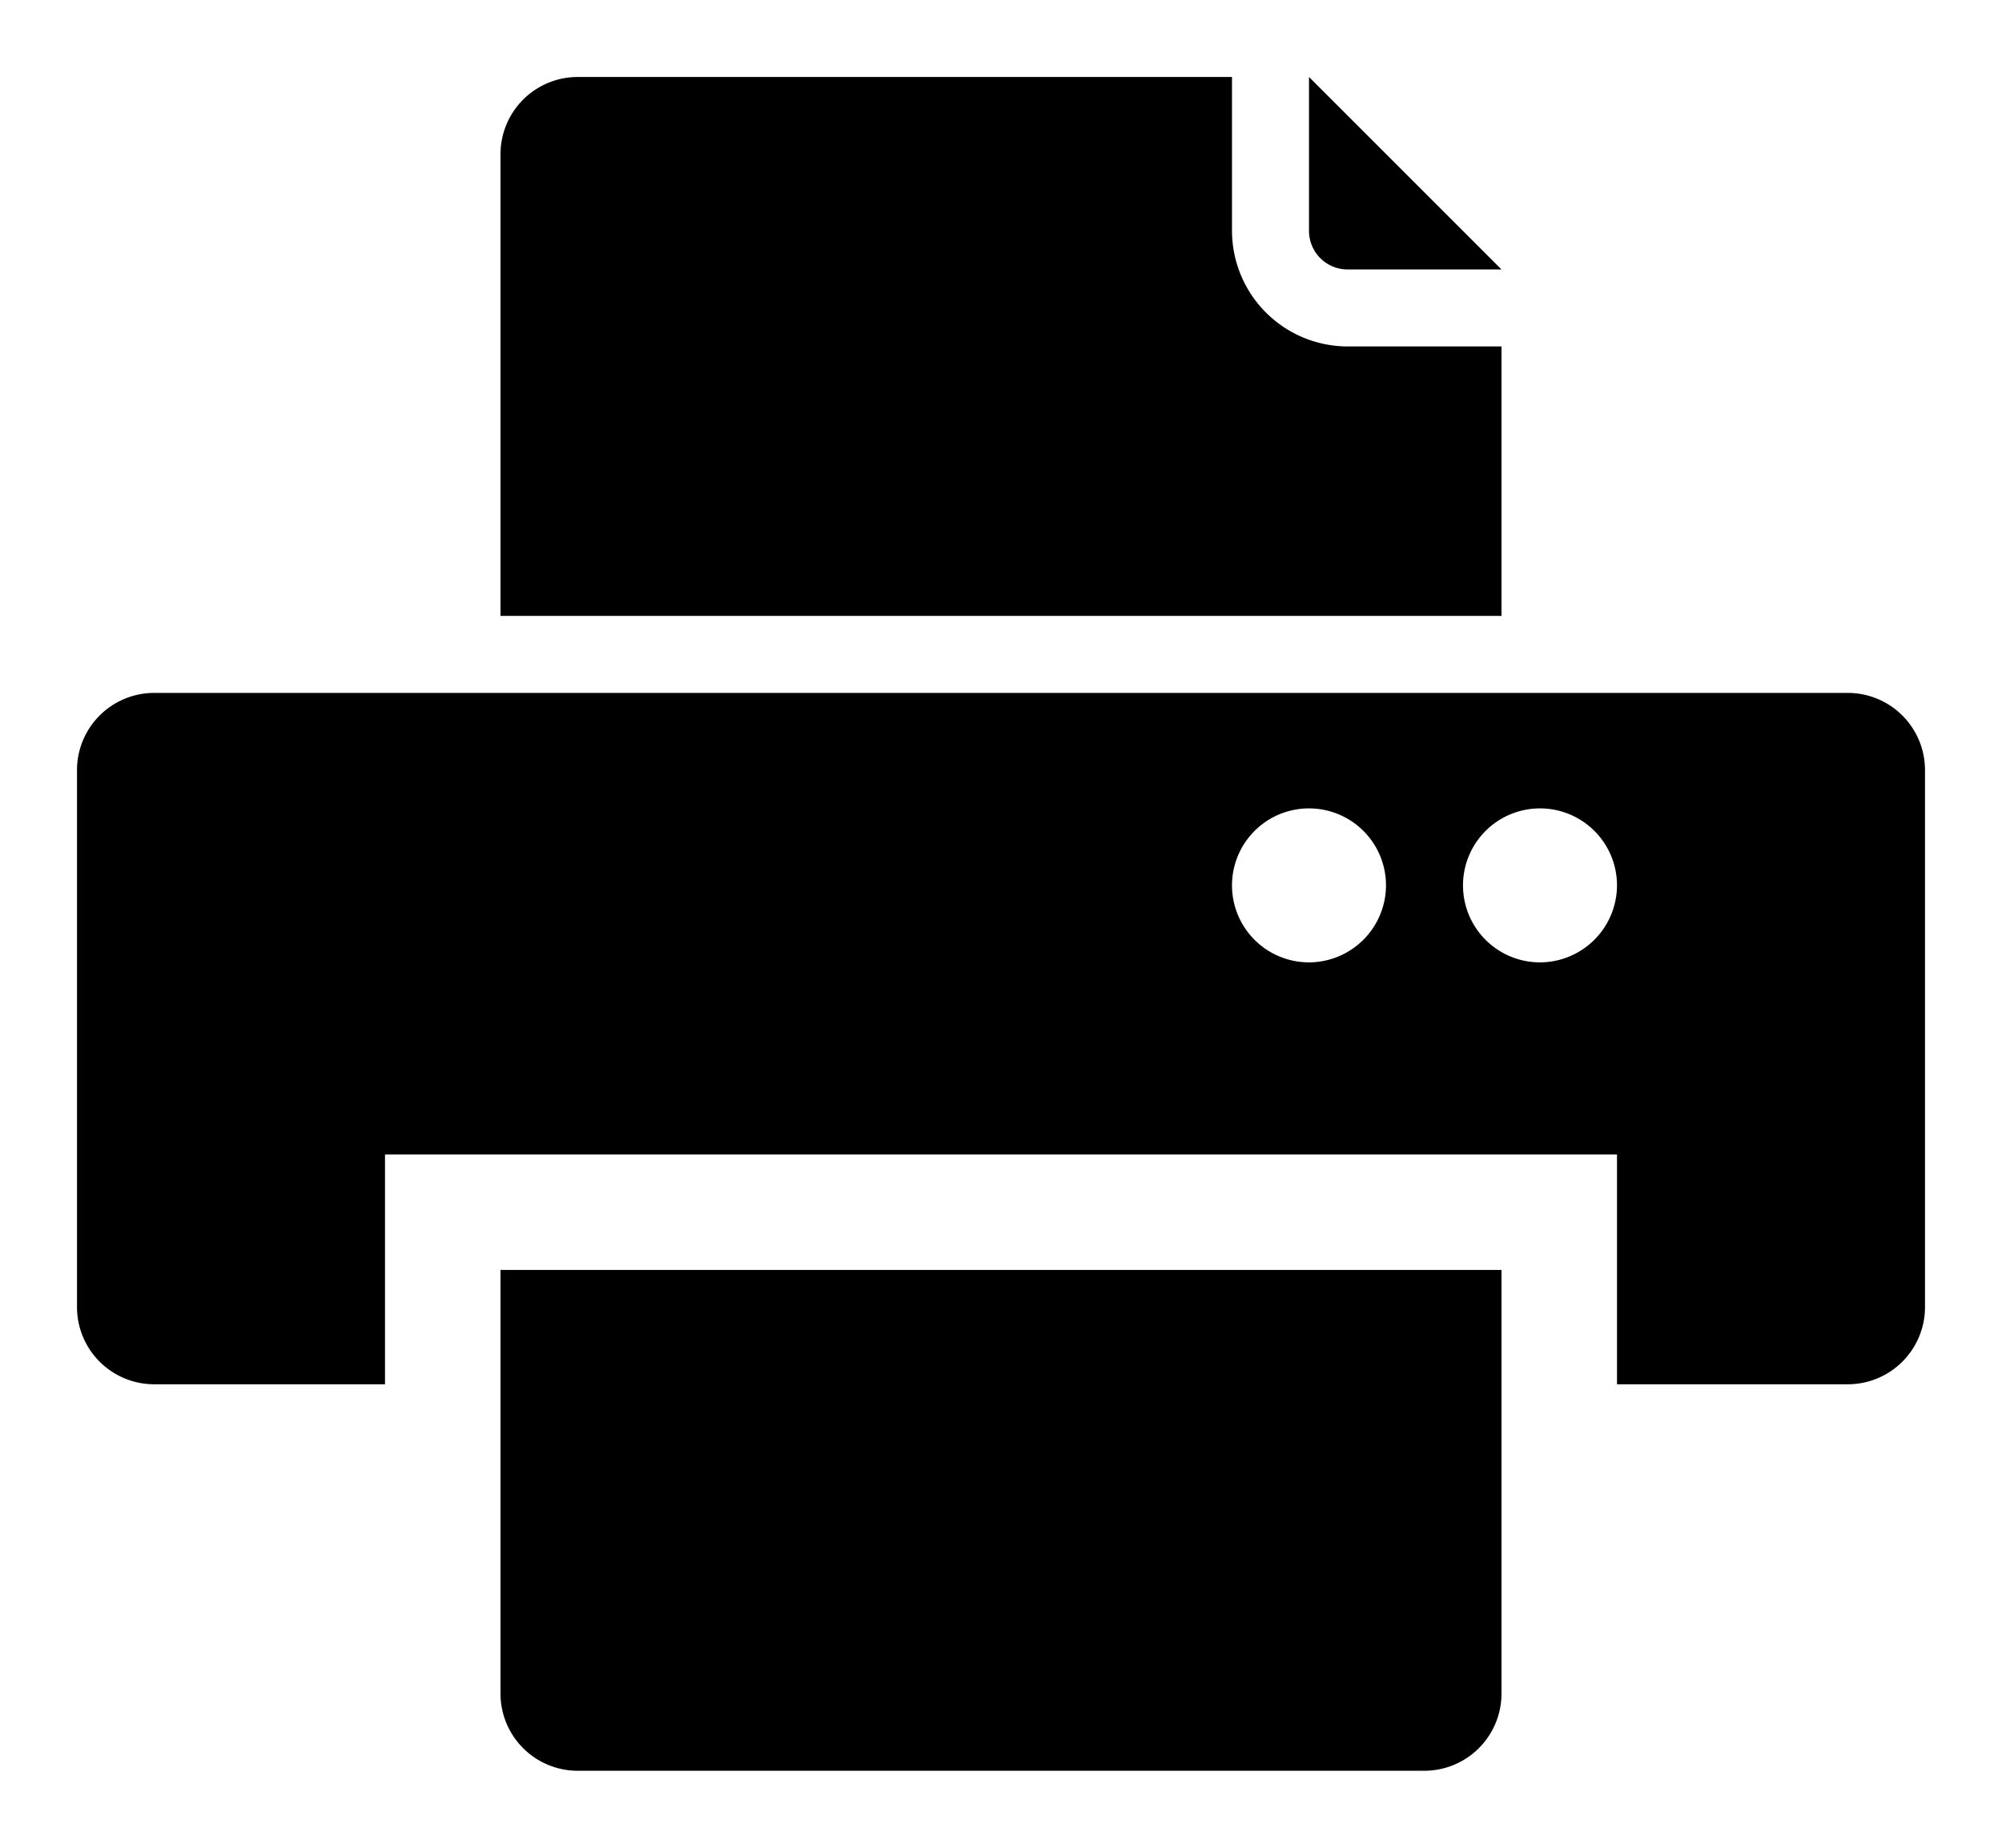
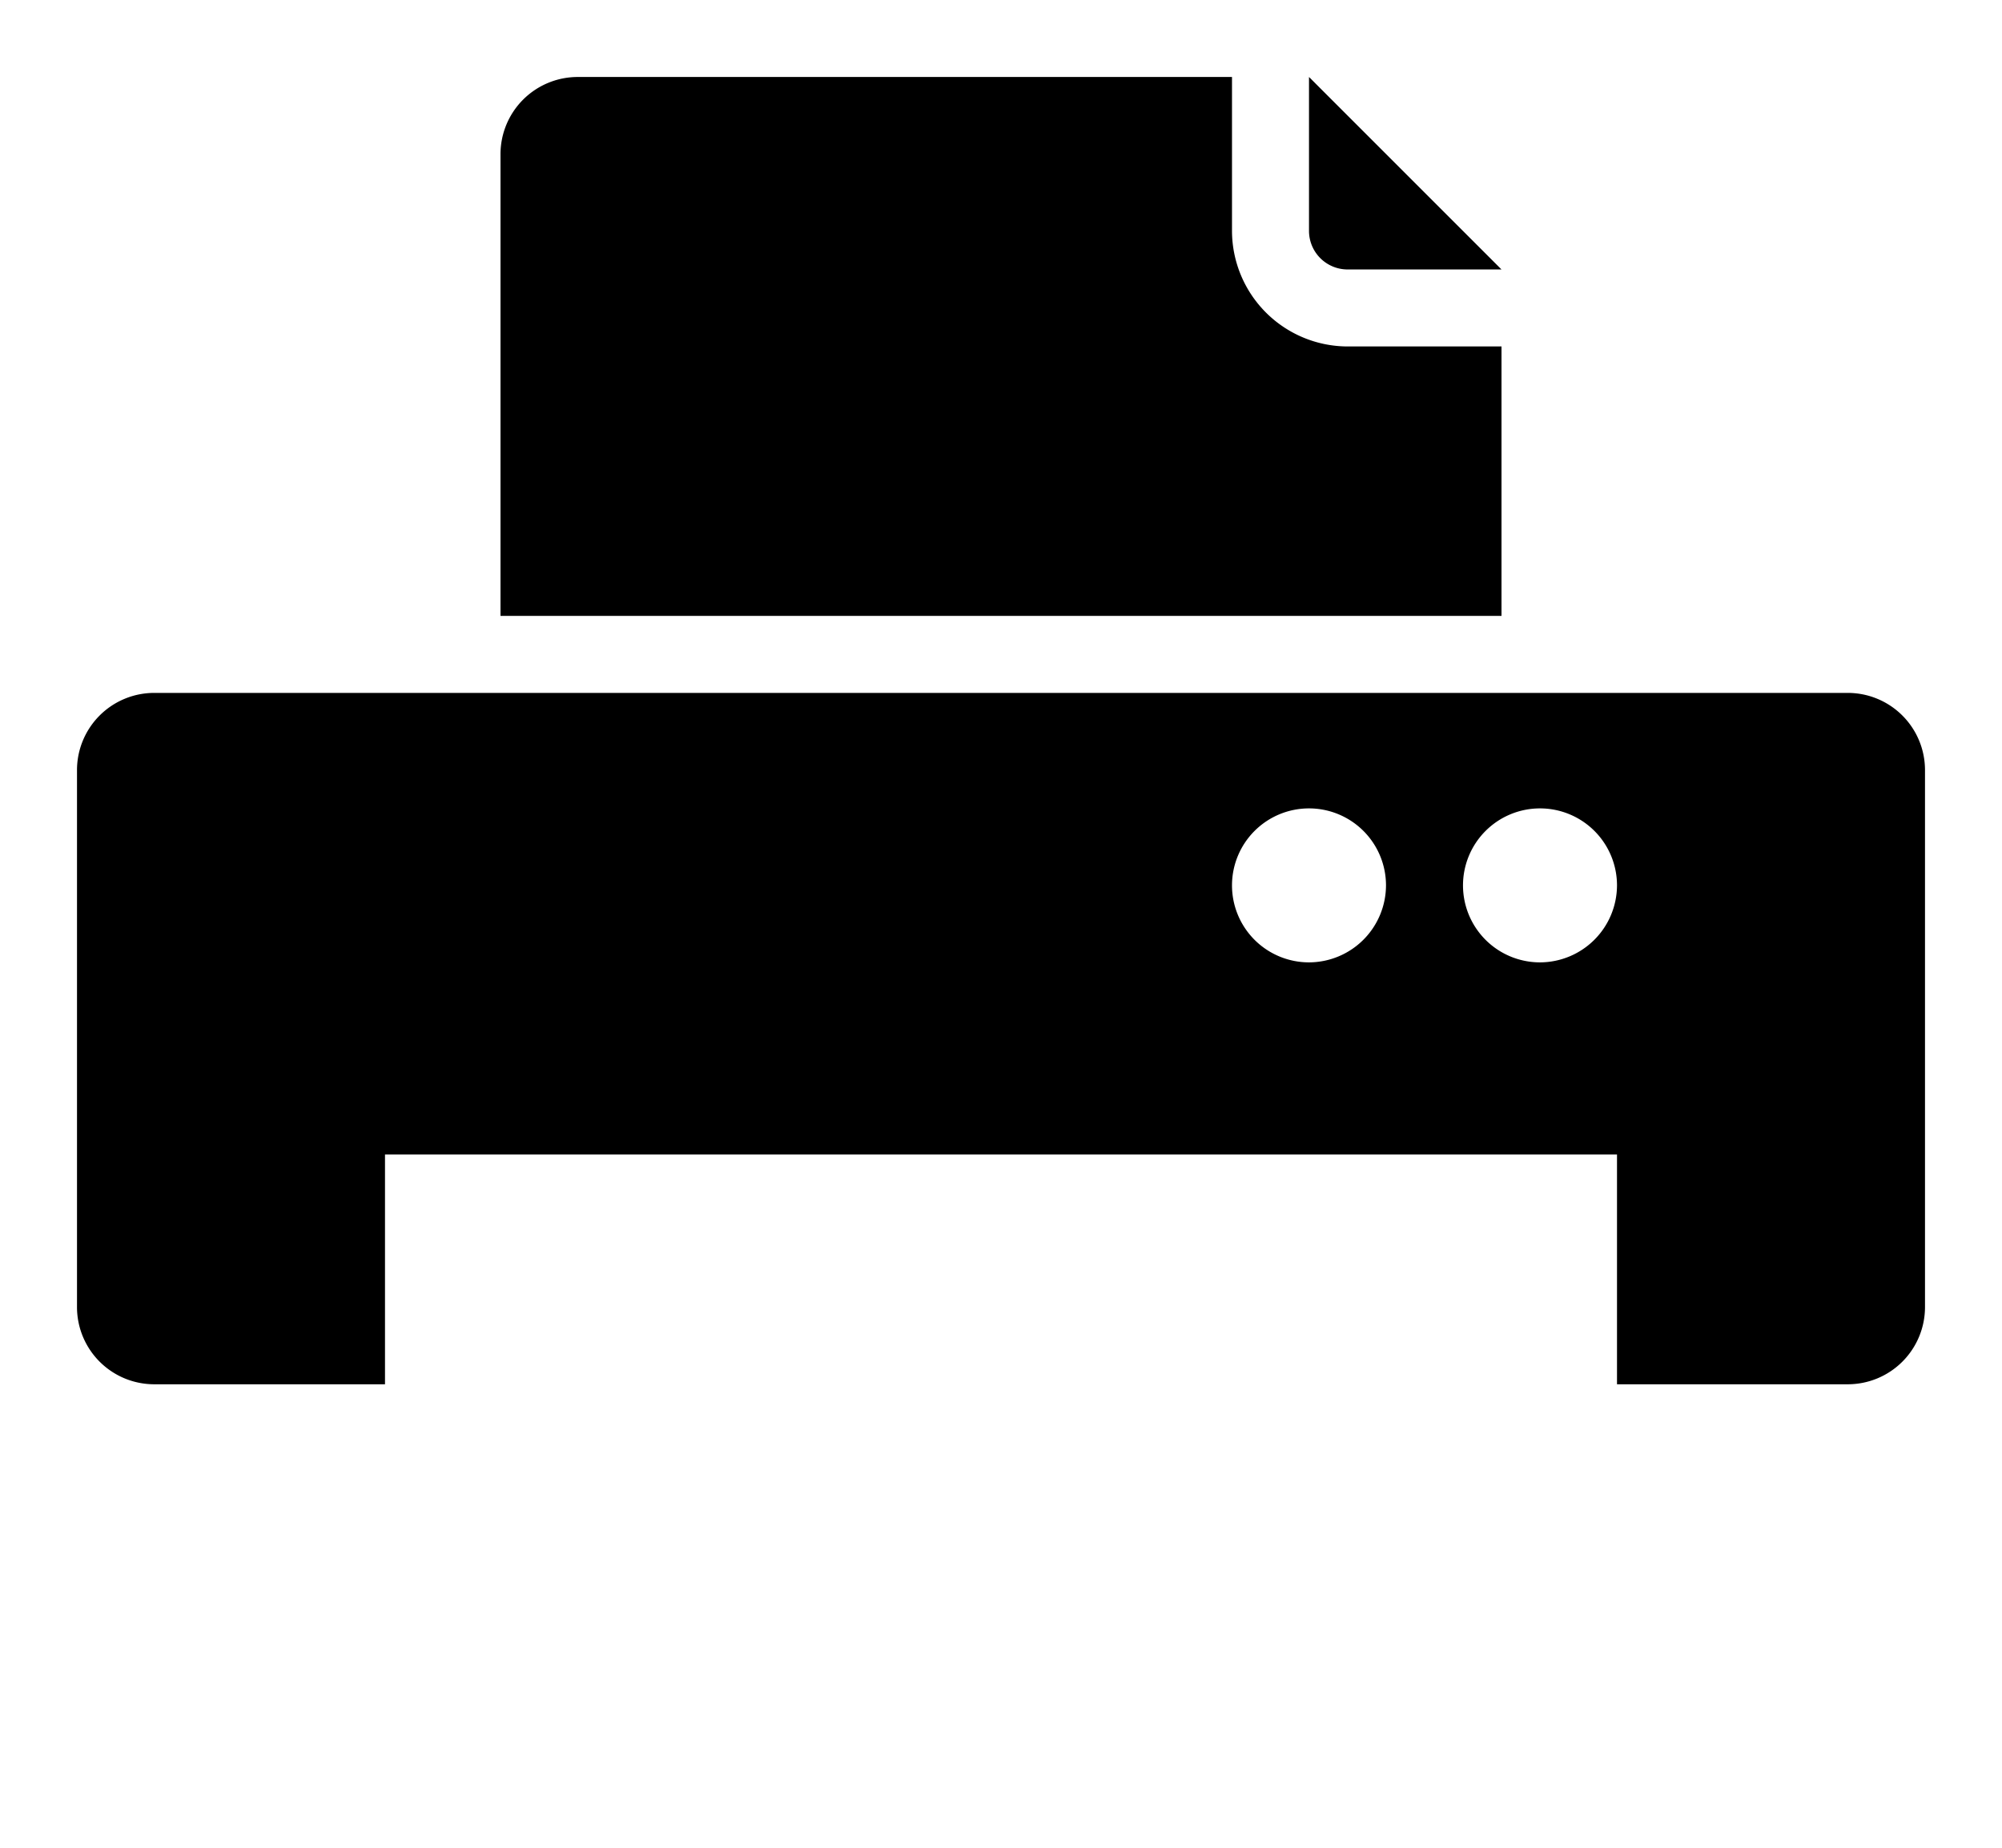
<svg xmlns="http://www.w3.org/2000/svg" viewBox="-2 -2 52 48">
  <defs>
    <style>.cls-1{fill:#418fde;}</style>
  </defs>
  <title>Asset 909</title>
  <g data-name="Layer 2" id="Layer_2">
    <g id="Icons">
      <path d="M46,16H2a2.006,2.006,0,0,0-2,2V31.96a2.006,2.006,0,0,0,2,2H8V27.99H40V33.96h6a2.006,2.006,0,0,0,2-2V18A2.006,2.006,0,0,0,46,16ZM32,23a2,2,0,1,1,2-2A2.006,2.006,0,0,1,32,23Zm6,0a2,2,0,1,1,2-2A2.006,2.006,0,0,1,38,23Z" fill="param(fill)" stroke="param(outline)" stroke-width="param(outline-width) 0" />
-       <path d="M11,33.96V42a2.006,2.006,0,0,0,2,2H35a2.006,2.006,0,0,0,2-2V30.99H11Z" fill="param(fill)" stroke="param(outline)" stroke-width="param(outline-width) 0" />
      <path d="M37,7H33a3.009,3.009,0,0,1-3-3V0H13a2.006,2.006,0,0,0-2,2V14H37Z" fill="param(fill)" stroke="param(outline)" stroke-width="param(outline-width) 0" />
      <path d="M33,5h4L32,0V4A1.003,1.003,0,0,0,33,5Z" fill="param(fill)" stroke="param(outline)" stroke-width="param(outline-width) 0" />
    </g>
  </g>
</svg>